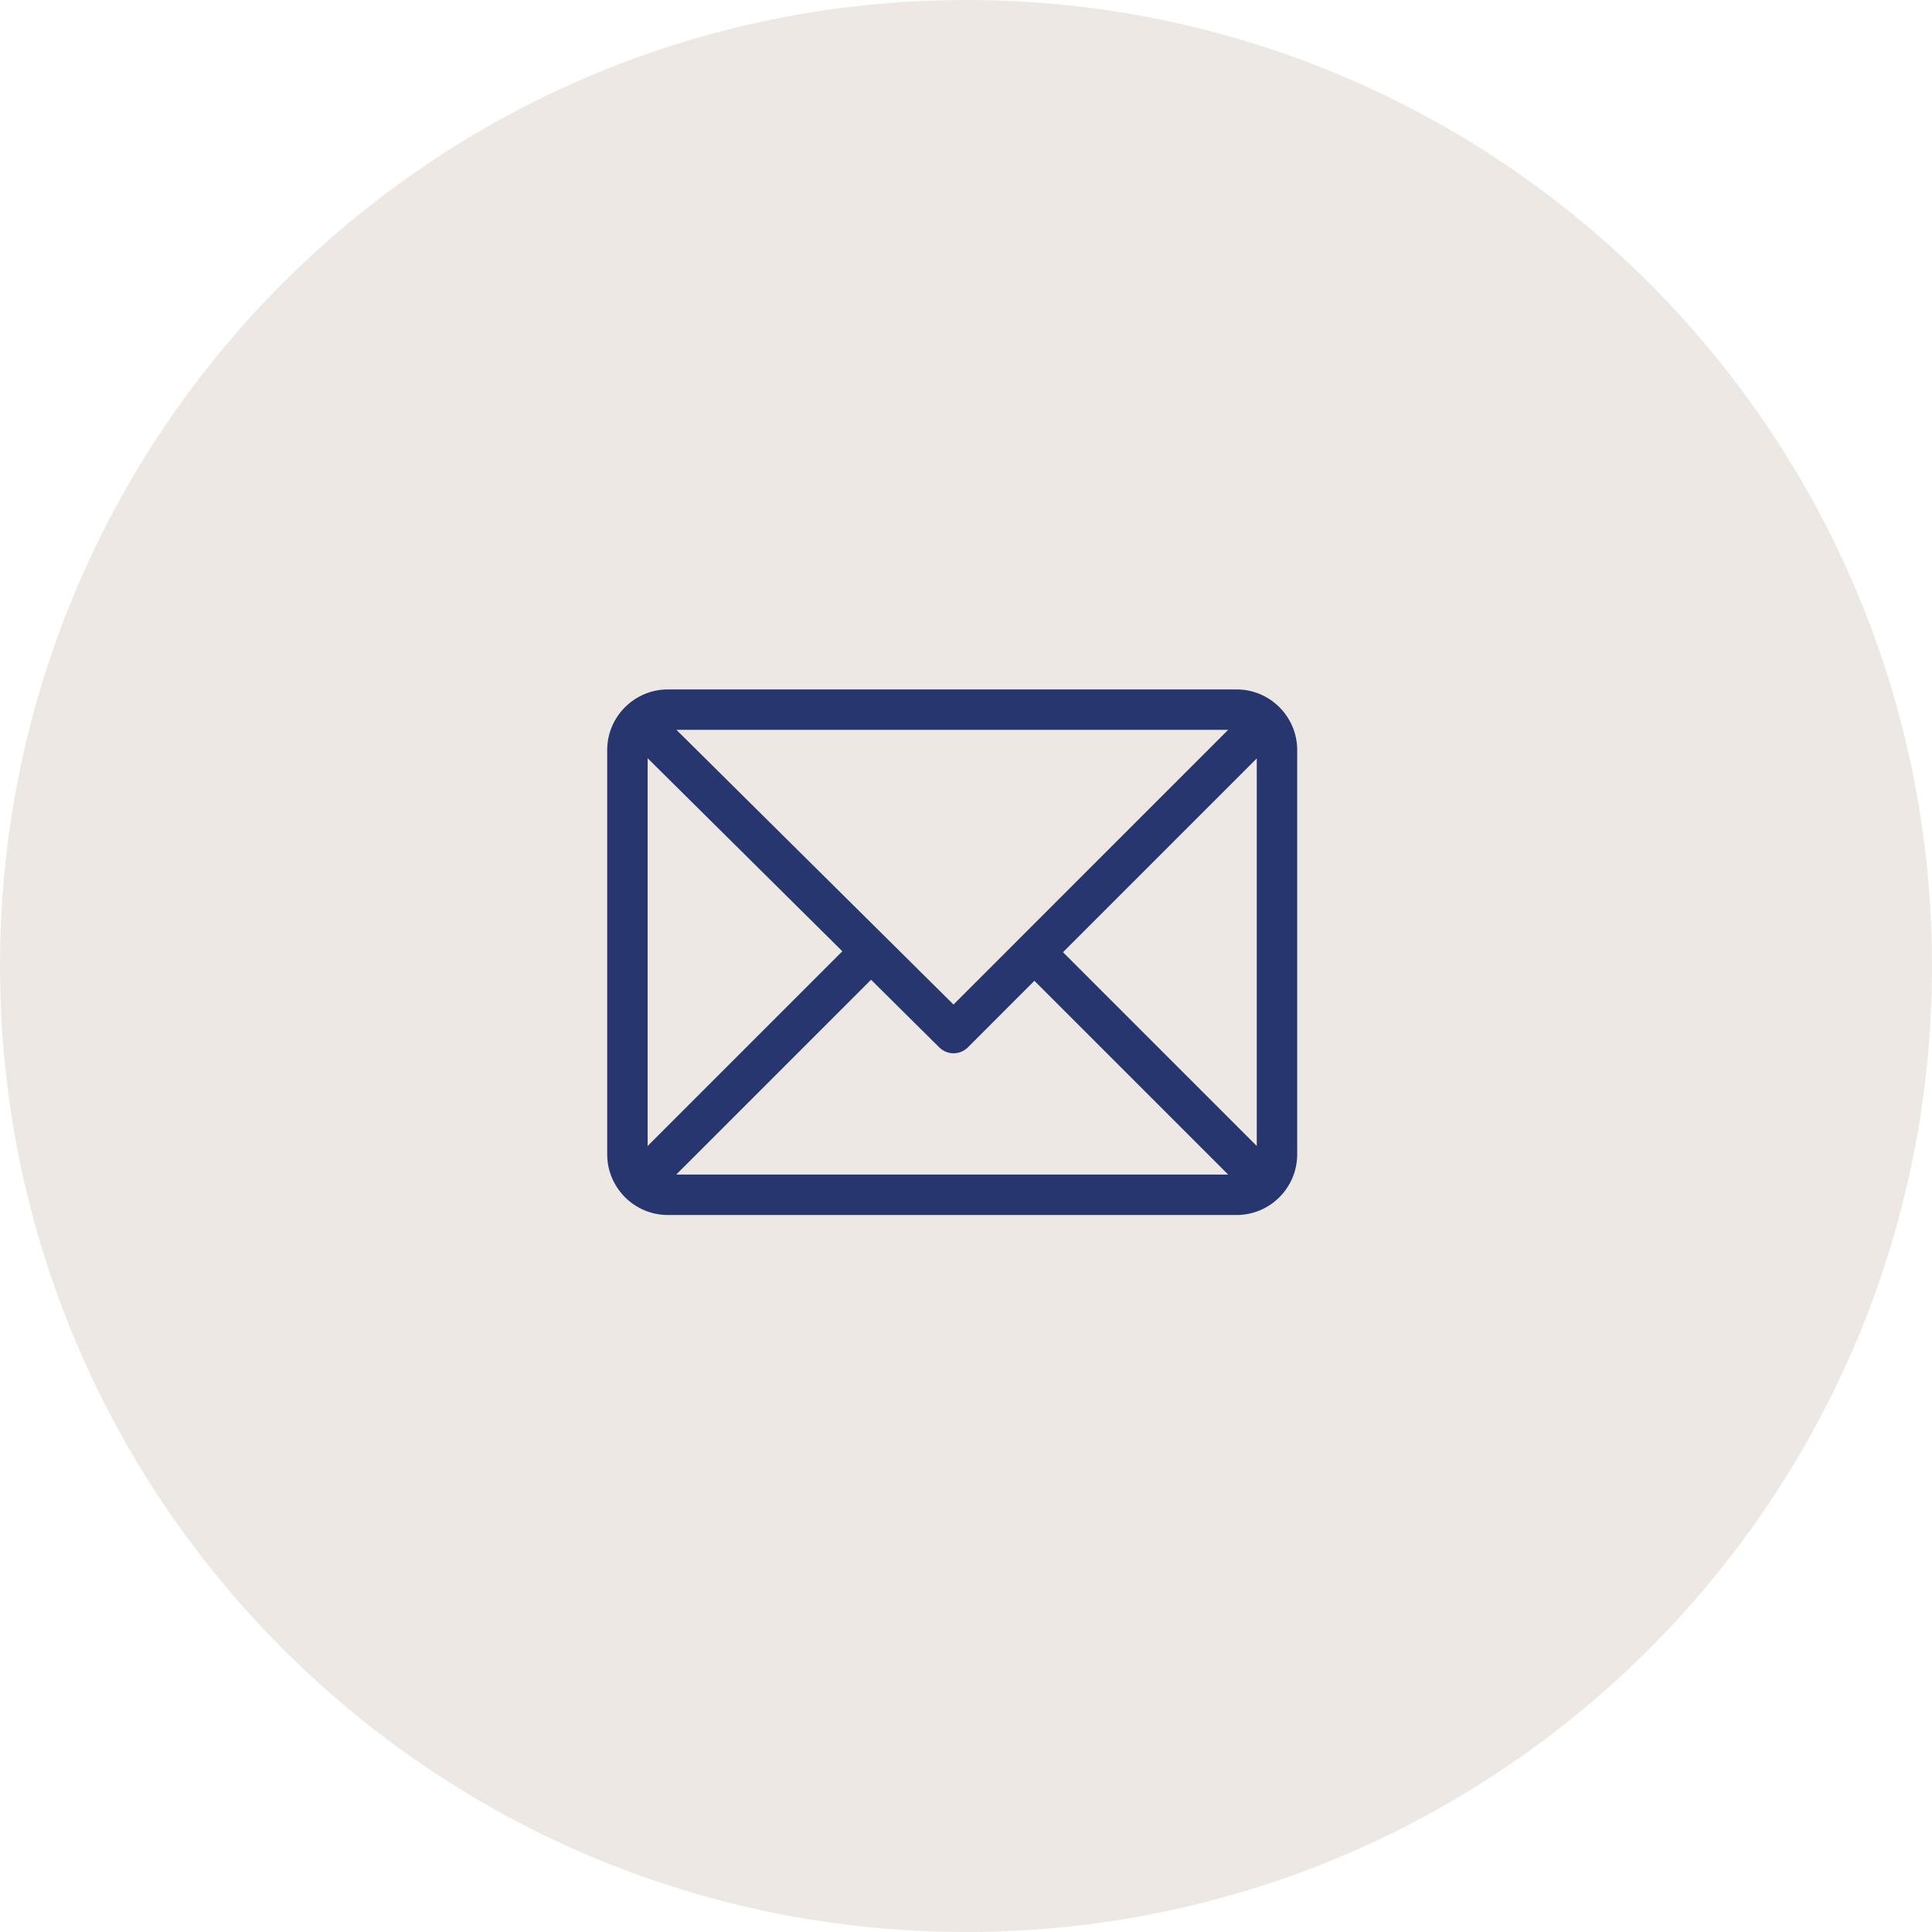
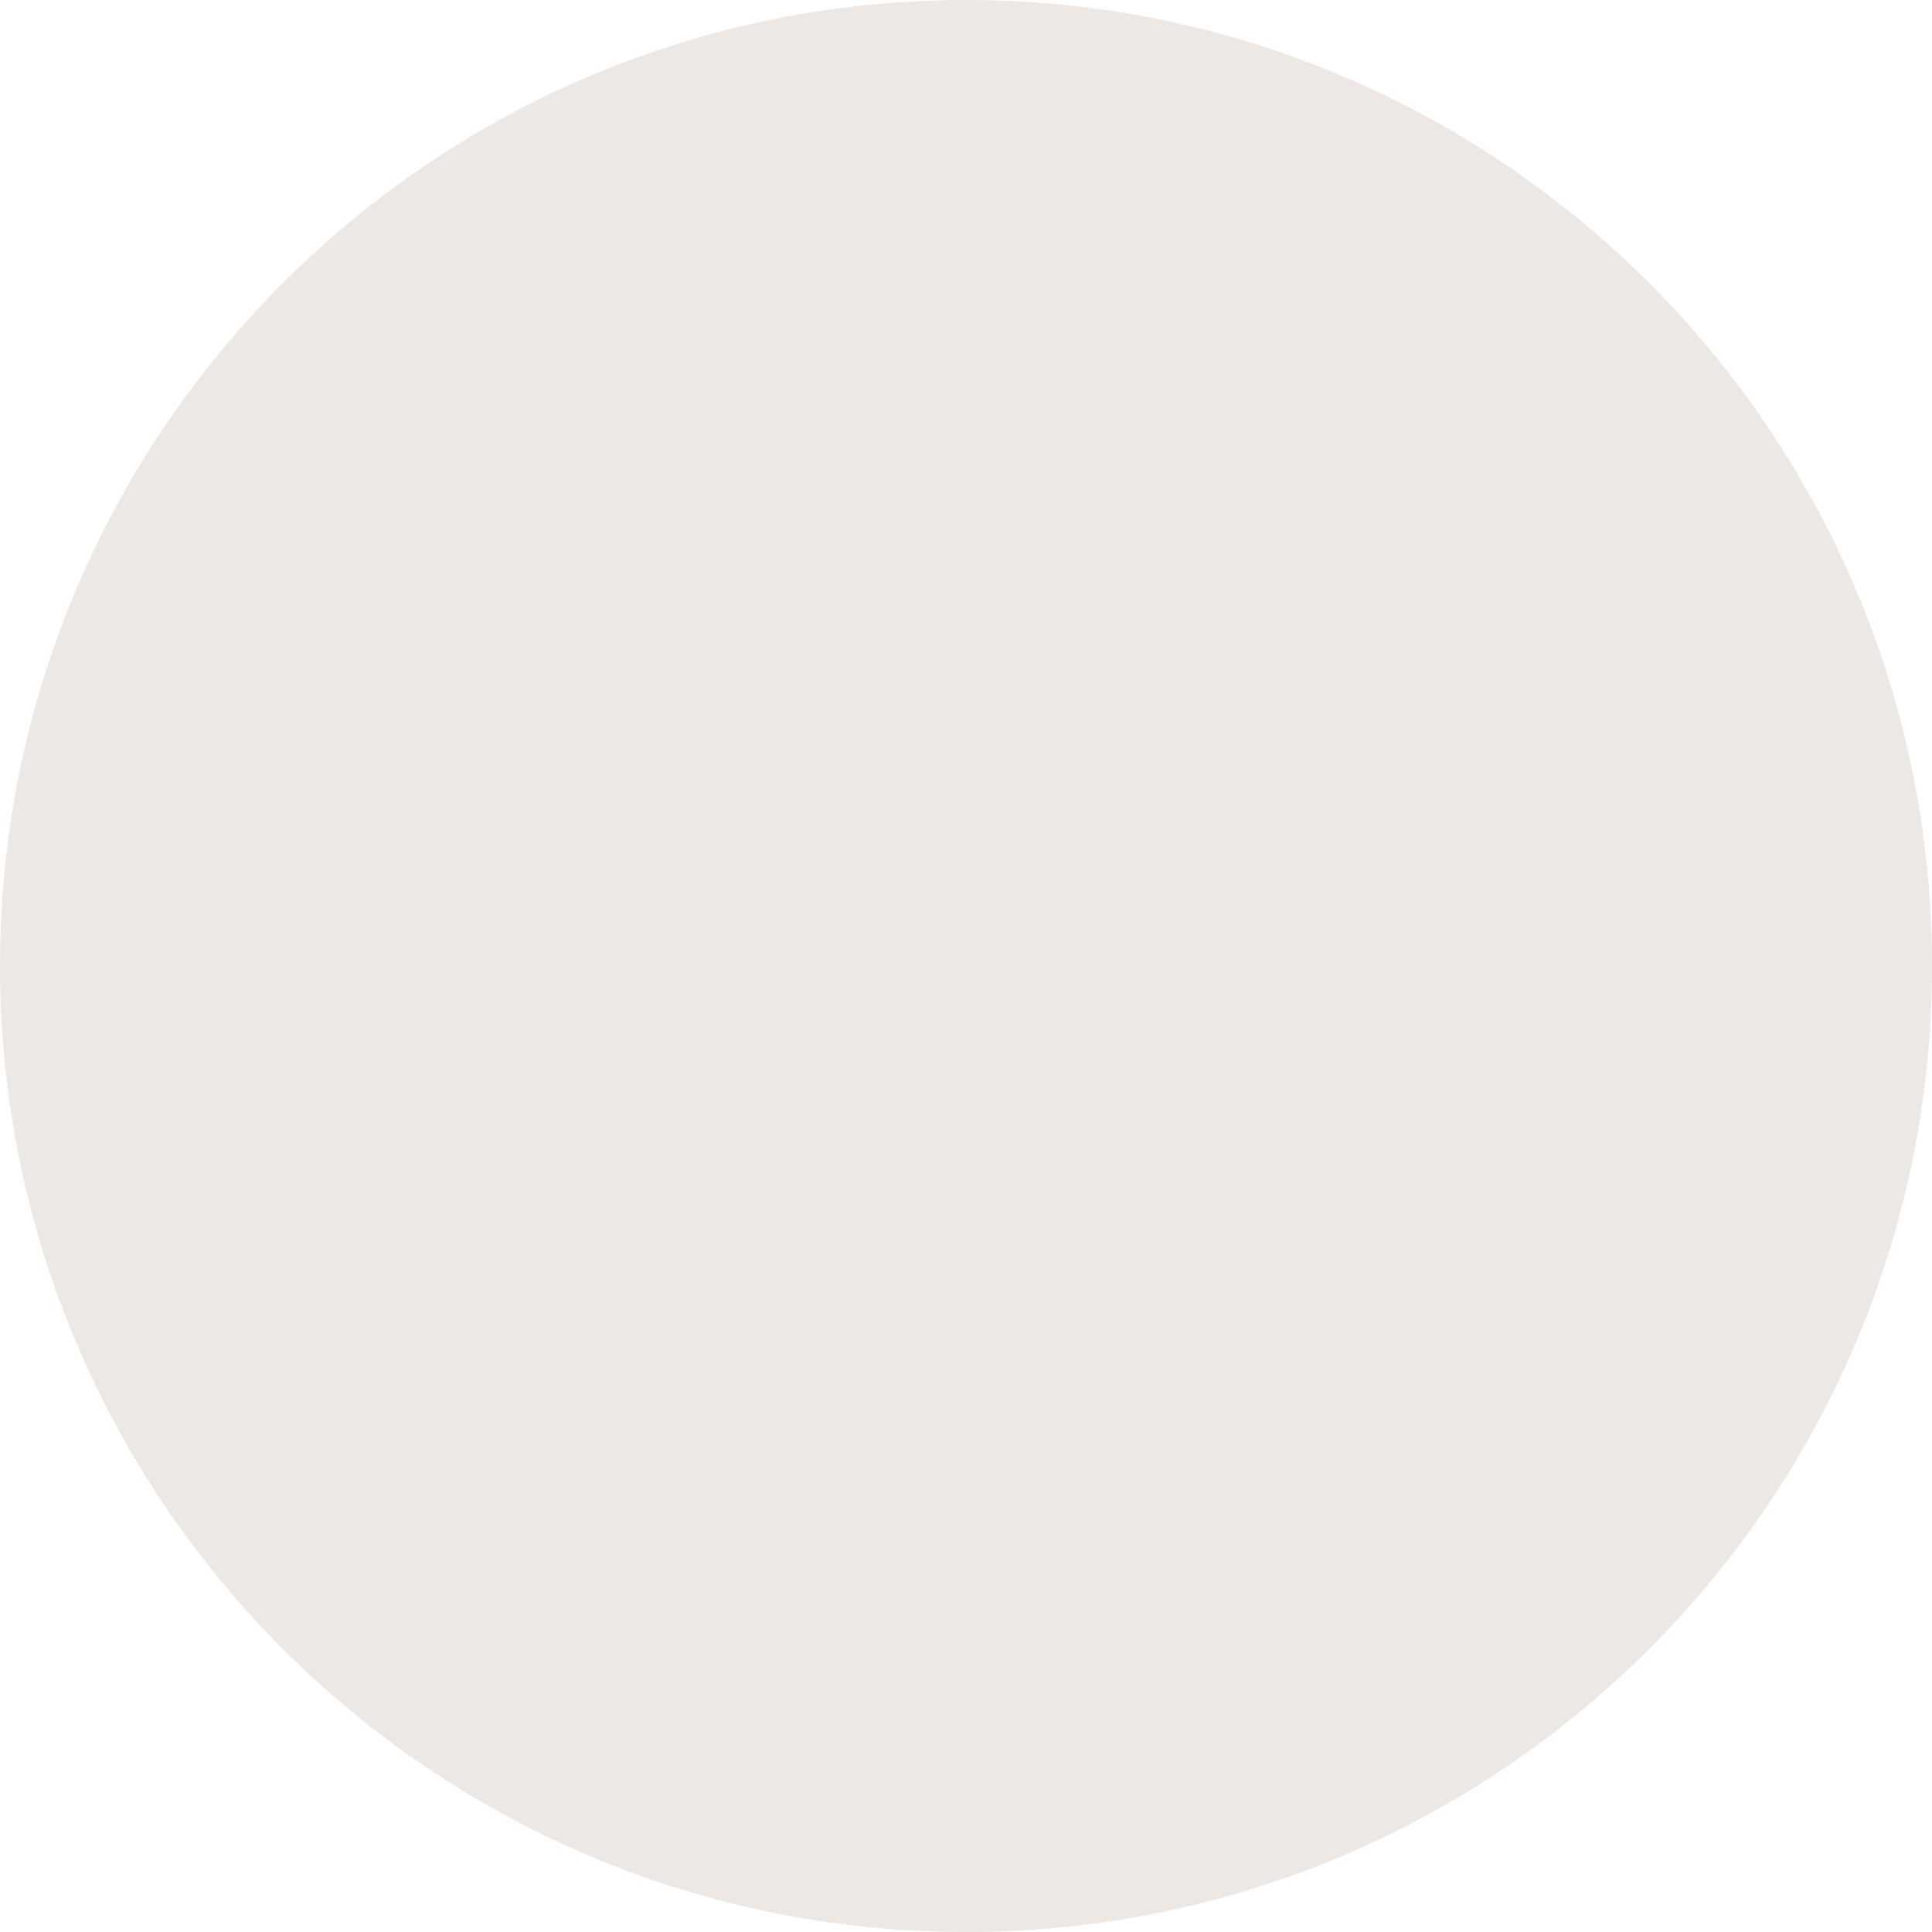
<svg xmlns="http://www.w3.org/2000/svg" width="70" height="70" viewBox="0 0 70 70" fill="none">
  <path d="M35 70C54.33 70 70 54.33 70 35C70 15.67 54.33 0 35 0C15.67 0 0 15.67 0 35C0 54.33 15.67 70 35 70Z" fill="#EDE8E4" />
-   <path d="M44.803 24.979H24.197C22.987 24.979 22 25.965 22 27.176V41.824C22 43.031 22.983 44.022 24.197 44.022H44.803C46.01 44.022 47 43.039 47 41.824V27.176C47 25.969 46.017 24.979 44.803 24.979ZM44.499 26.443L34.547 36.396L24.508 26.443H44.499ZM23.465 41.521V27.472L30.52 34.466L23.465 41.521ZM24.501 42.557L31.56 35.498L34.033 37.95C34.319 38.234 34.782 38.233 35.067 37.948L37.478 35.536L44.499 42.557H24.501ZM45.535 41.521L38.514 34.5L45.535 27.479V41.521Z" fill="#28366F" />
</svg>